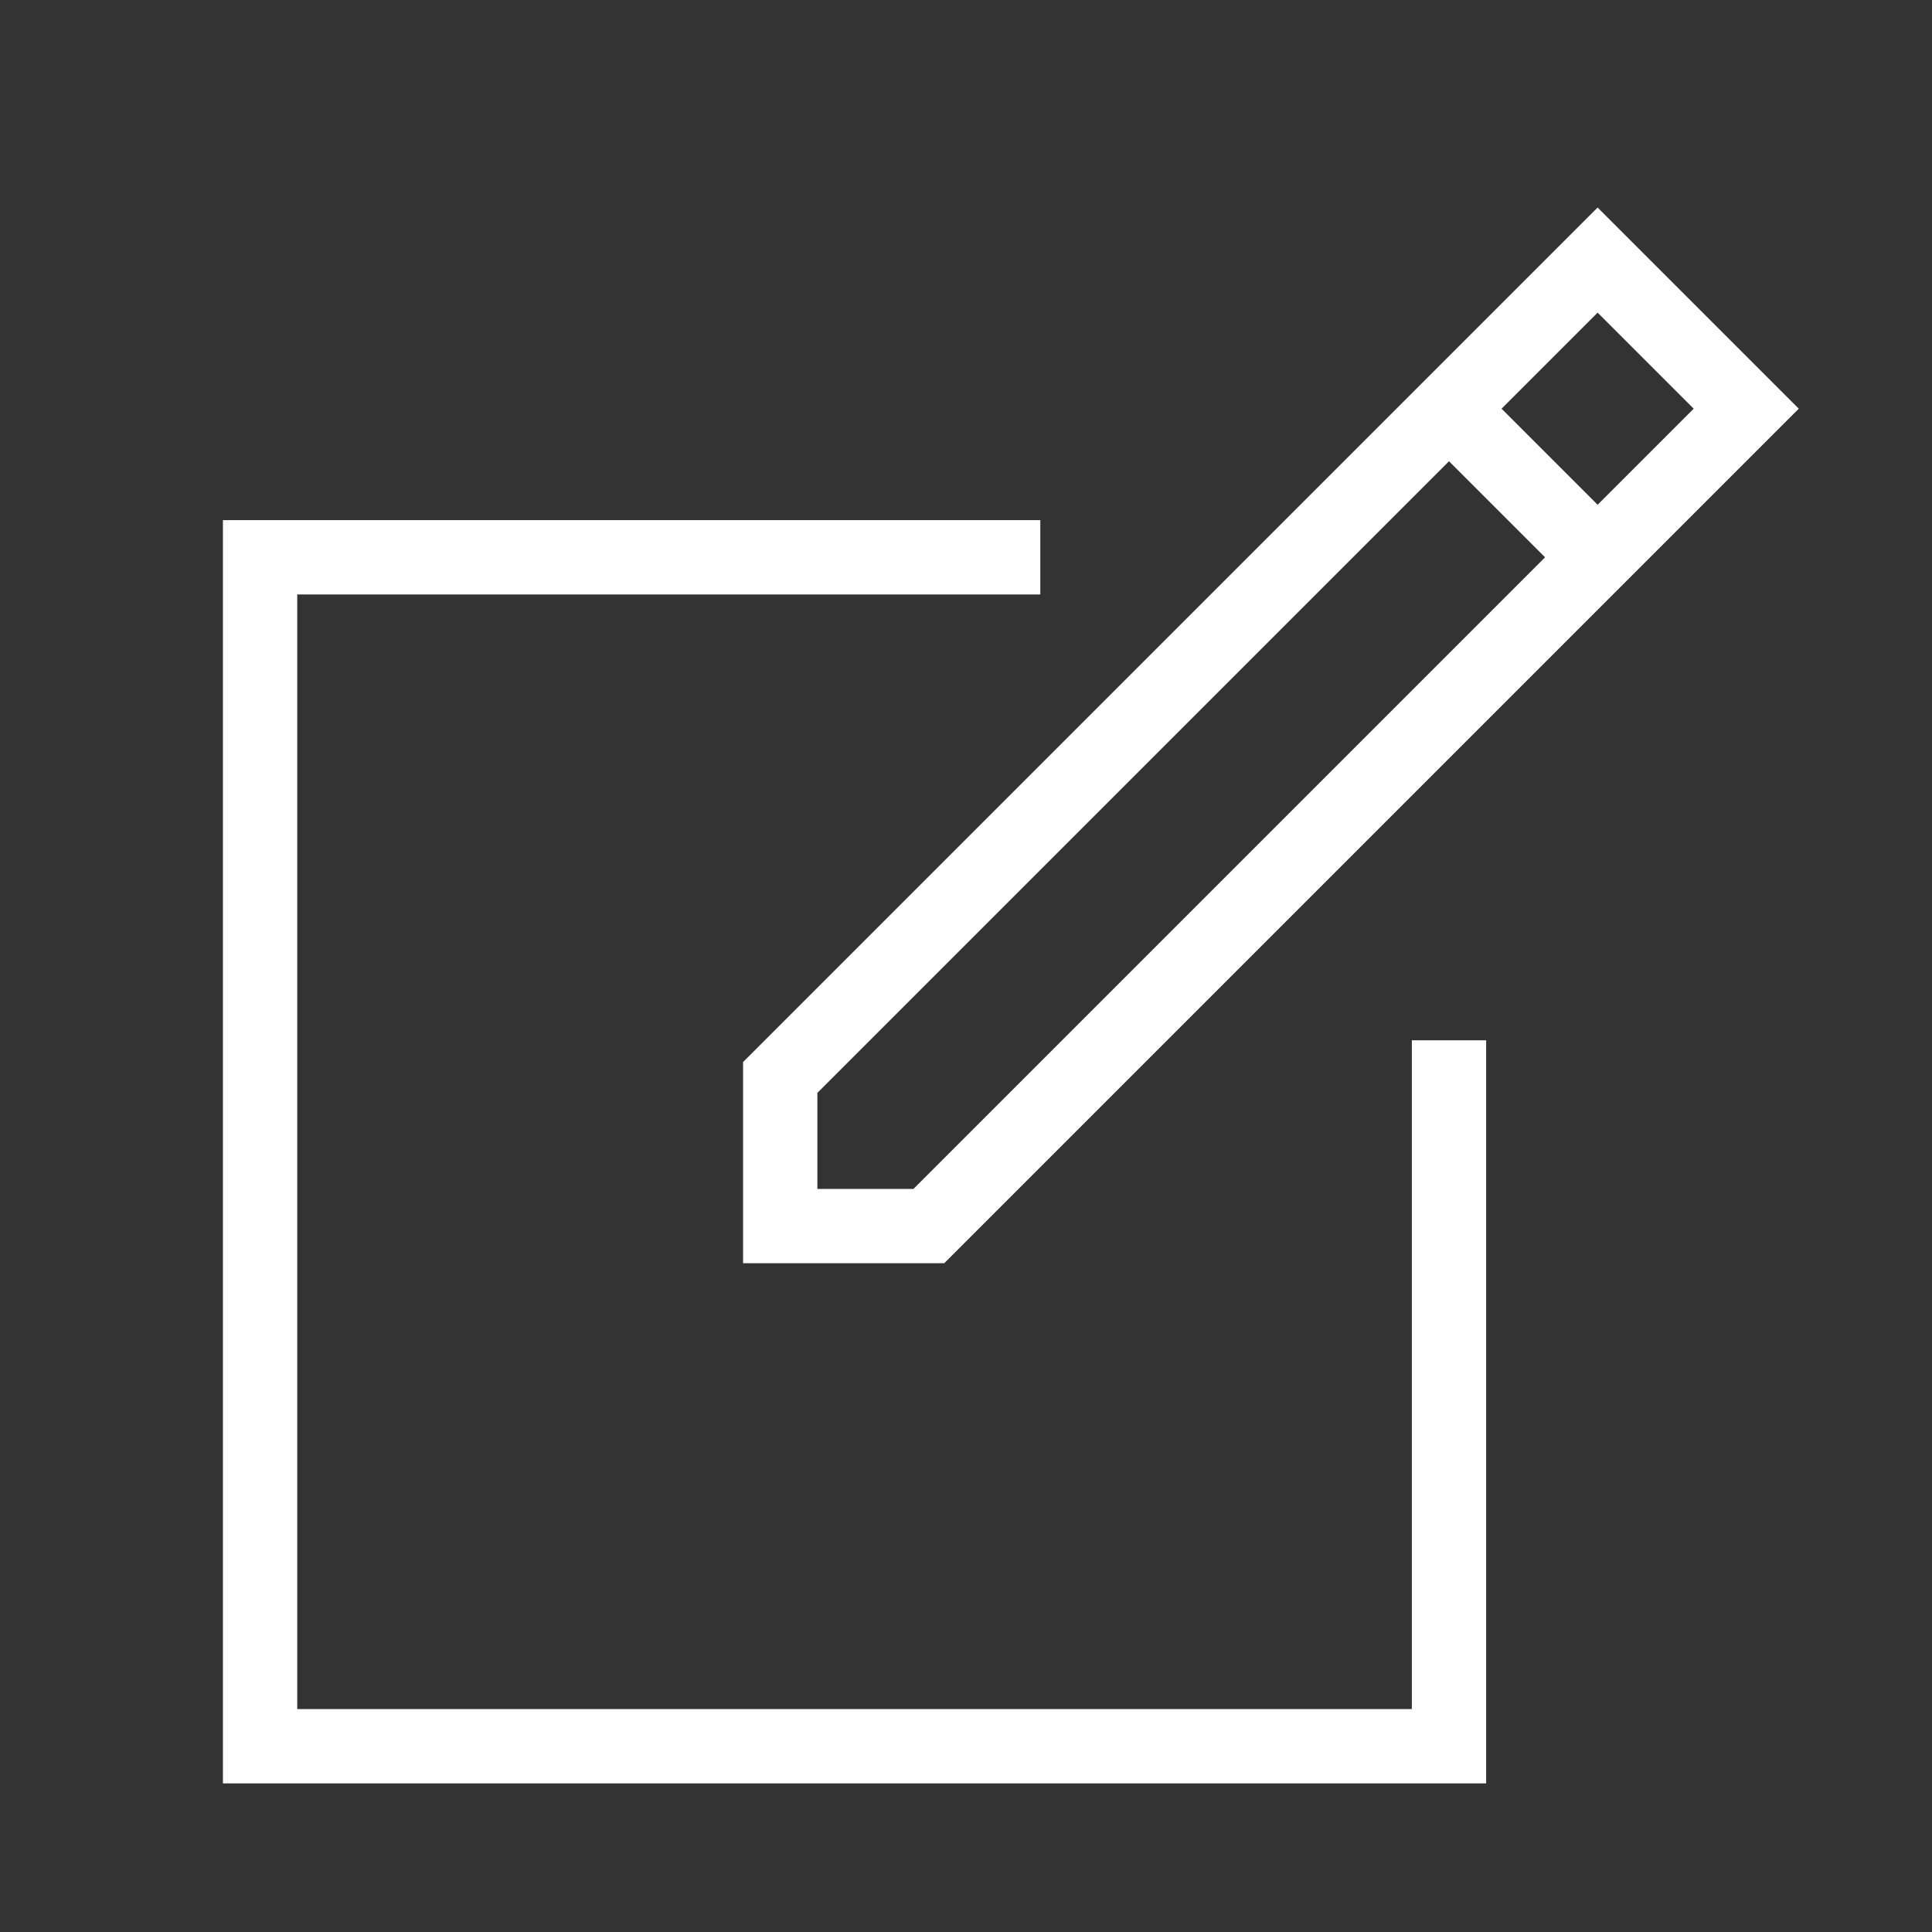
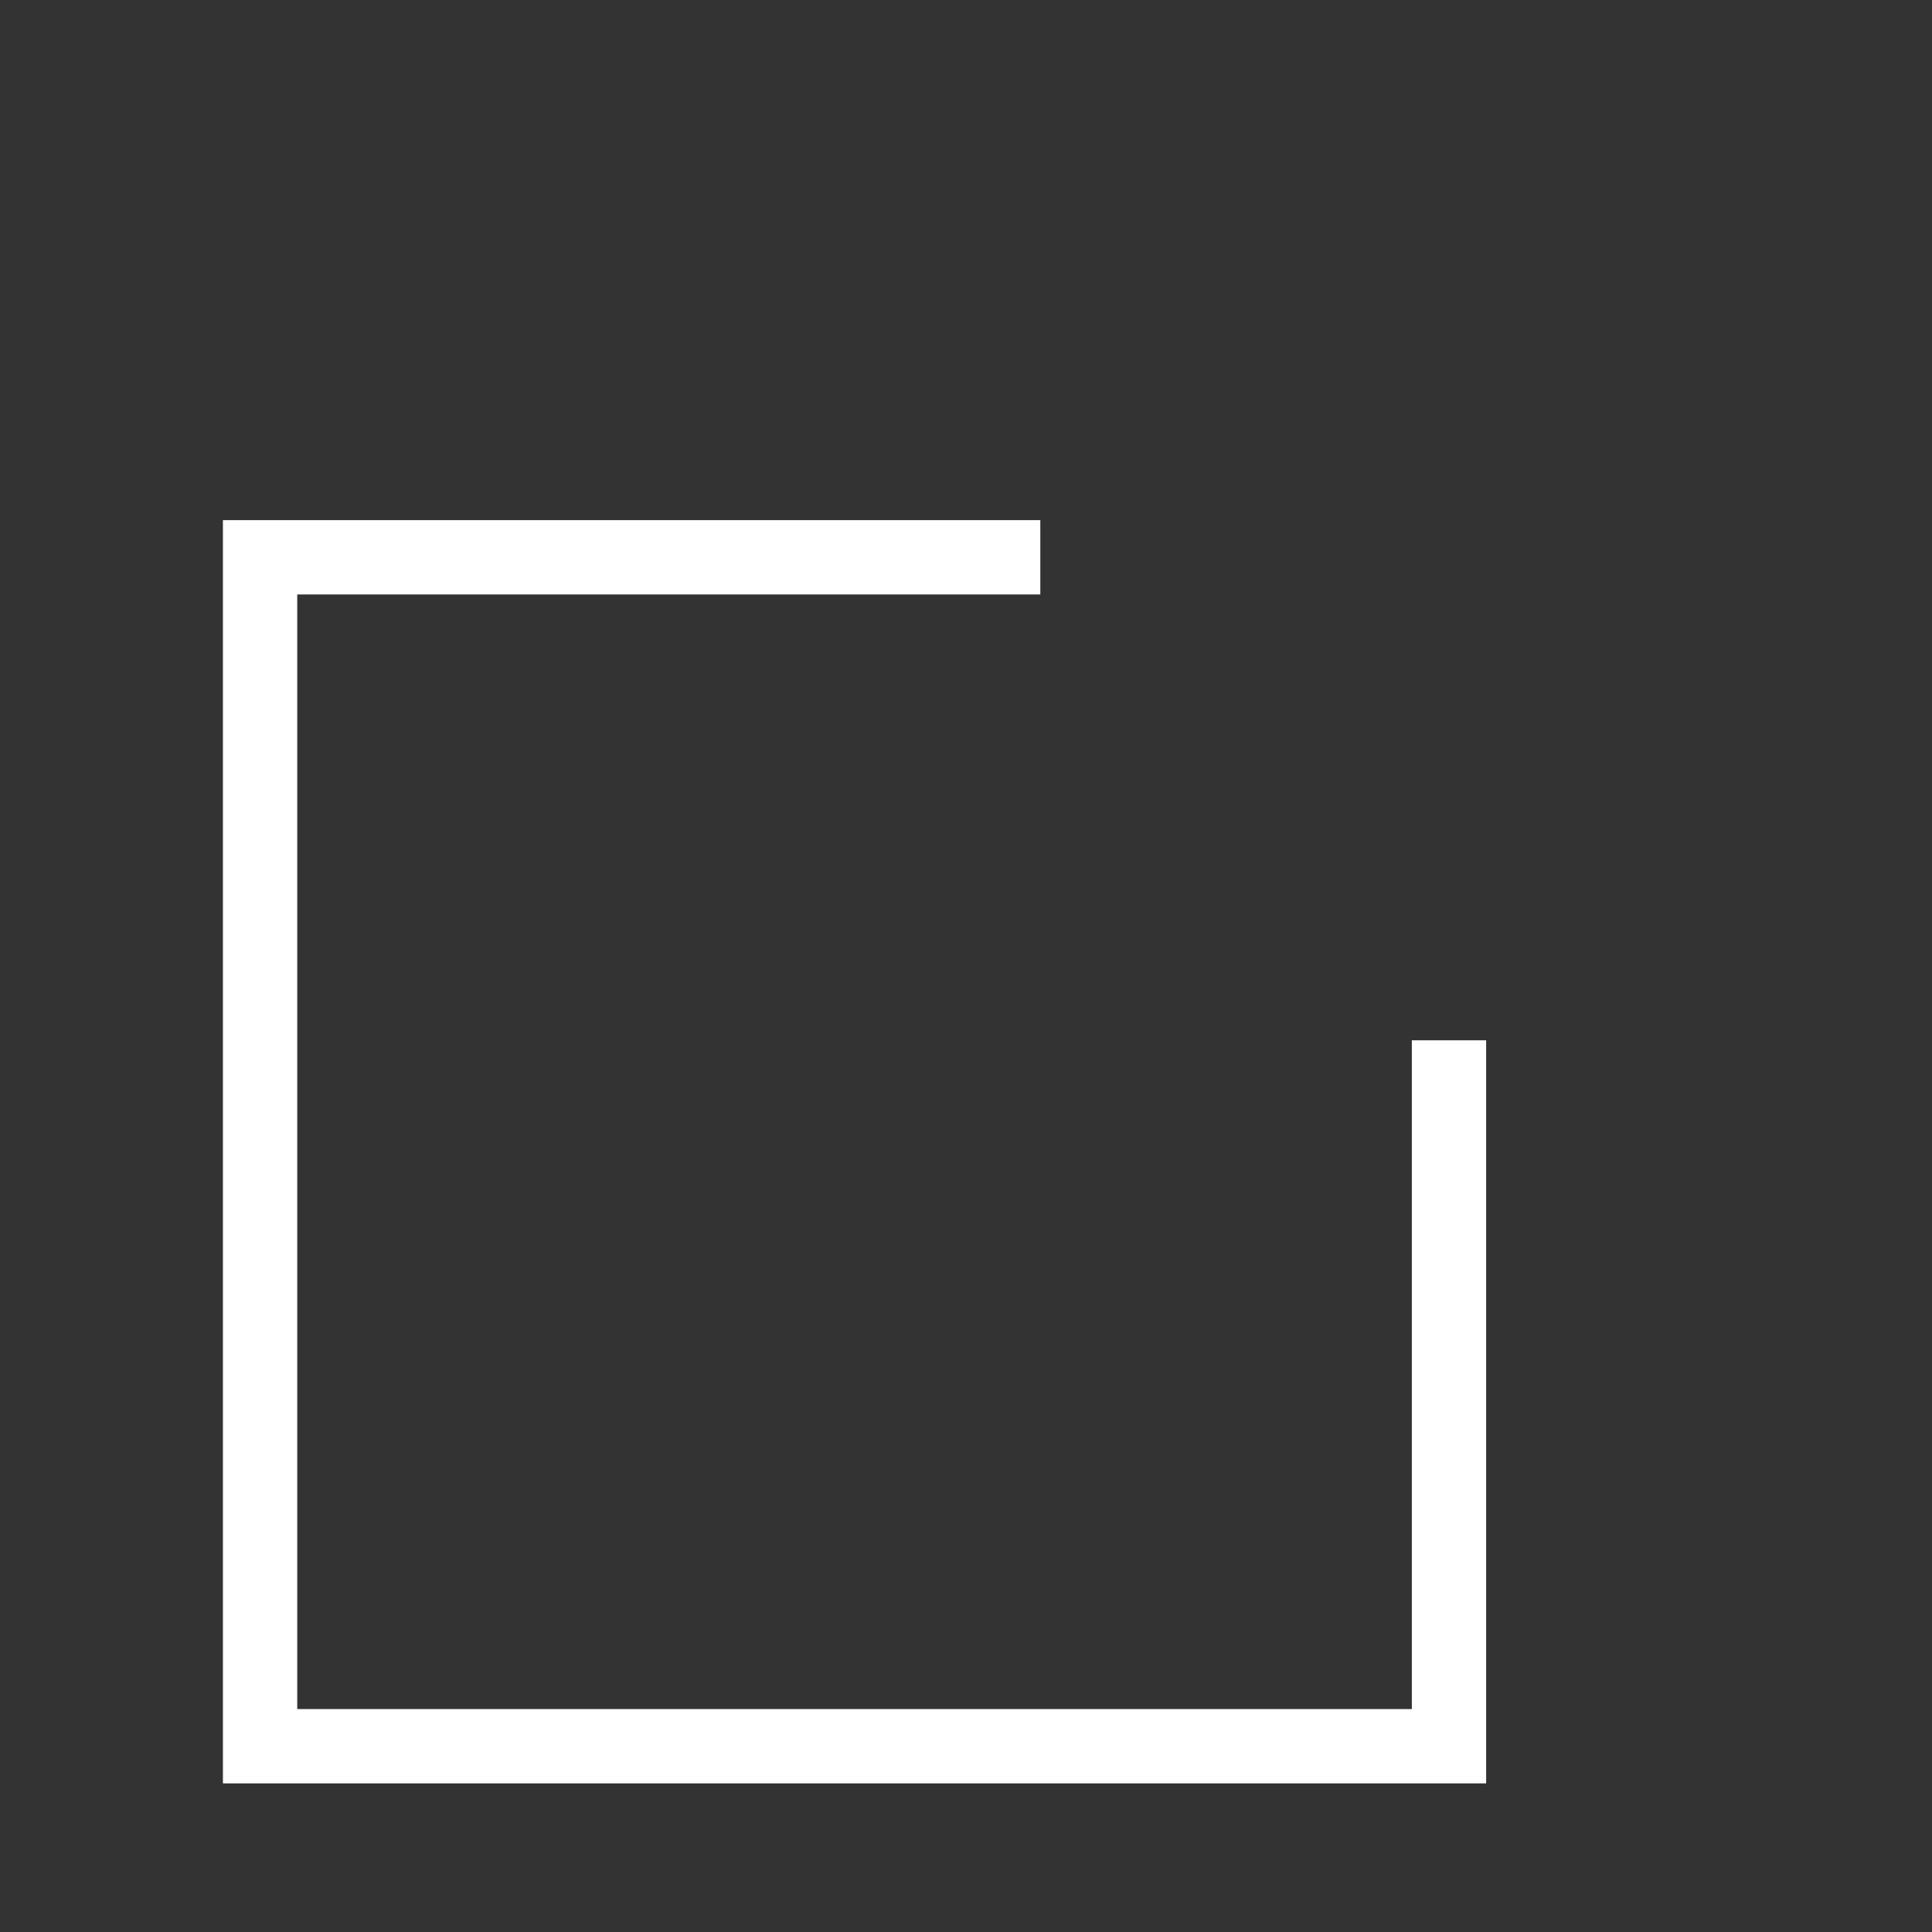
<svg xmlns="http://www.w3.org/2000/svg" id="Layer_1" data-name="Layer 1" viewBox="0 0 26 26">
  <rect x="0" y="0" width="26" height="26" fill="#333333" stroke="none" />
  <defs>
    <style>.cls-1{fill:none;stroke:#fff;stroke-linecap:square;stroke-miterlimit:10}</style>
  </defs>
-   <path class="cls-1" d="M19.5 5.5l2 2m0-4l-11 11v2h2l11-11-2-2z" />
  <path class="cls-1" d="M19.5 14.5v9h-16v-16h10" />
</svg>